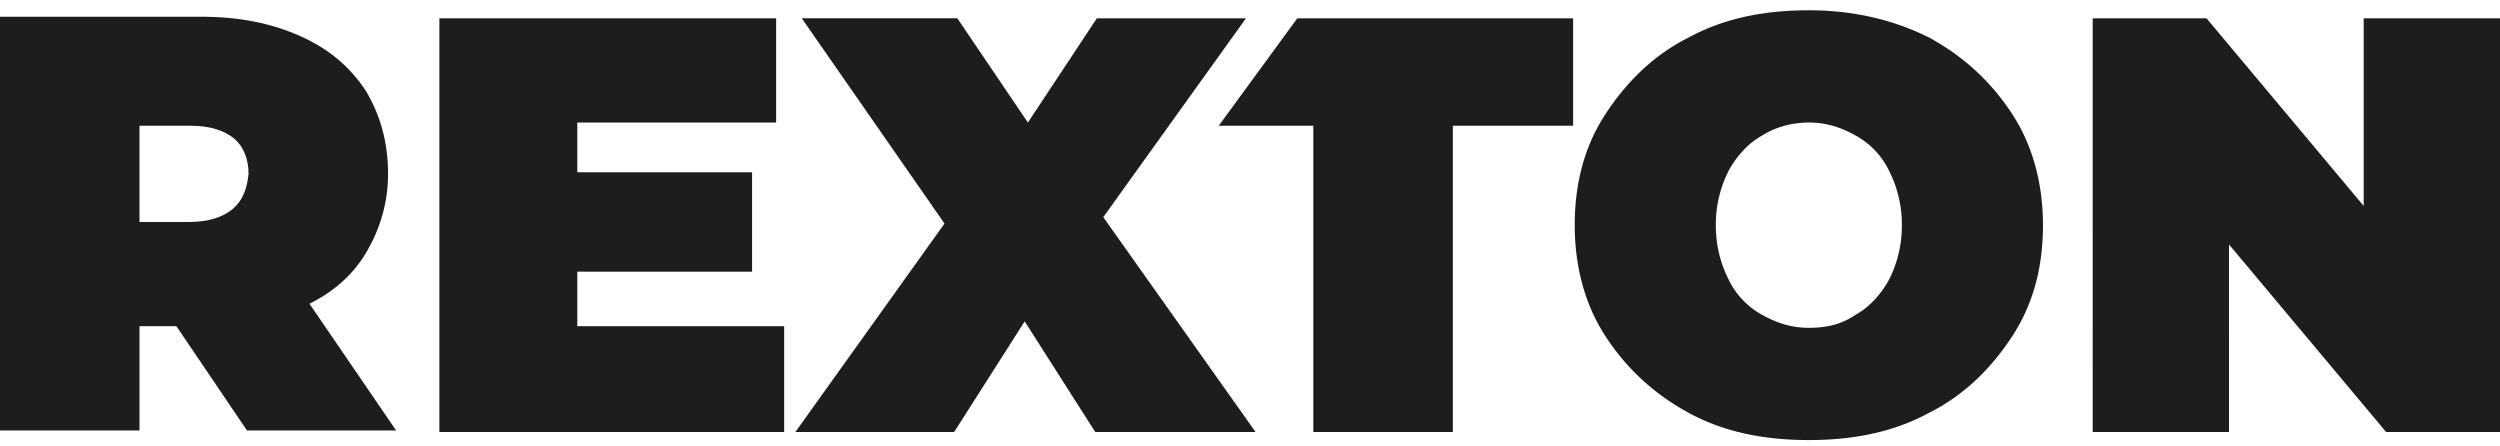
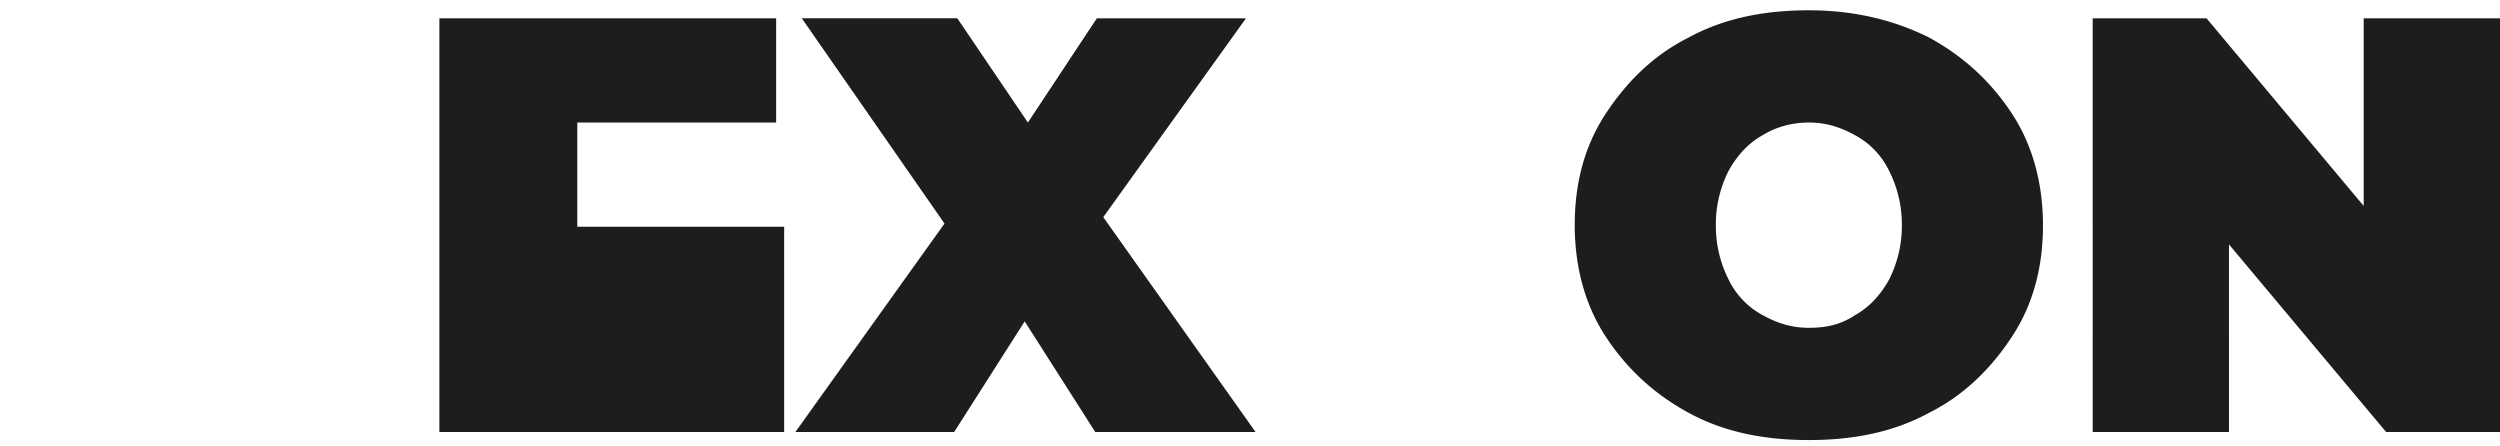
<svg xmlns="http://www.w3.org/2000/svg" width="185" height="33" viewBox="0 0 185 33" fill="none">
-   <path d="M58.028 24.138v7.832H32.514V1.355h24.92v7.713H42.72v3.678h12.934v7.358H42.72v4.034h15.308Zm23.021 7.832-5.222-8.188-5.22 8.188h-11.75l11.036-15.426-10.561-15.19h11.51l5.222 7.714 5.103-7.713h11.035l-10.56 14.714L92.914 31.97H81.05Zm43.906-1.424c-2.611-1.424-4.628-3.322-6.171-5.696-1.542-2.373-2.254-5.22-2.254-8.188 0-3.085.712-5.814 2.254-8.187 1.543-2.374 3.56-4.391 6.171-5.696 2.611-1.424 5.577-2.018 8.9-2.018 3.323 0 6.289.712 8.9 2.018 2.611 1.424 4.628 3.322 6.171 5.696 1.542 2.373 2.254 5.22 2.254 8.187 0 3.086-.712 5.815-2.254 8.188-1.543 2.374-3.56 4.391-6.171 5.696-2.611 1.424-5.577 2.018-8.9 2.018-3.323 0-6.289-.594-8.9-2.018Zm12.341-7.238c1.068-.594 1.899-1.543 2.492-2.61a8.792 8.792 0 0 0 .95-4.036 8.792 8.792 0 0 0-.95-4.034 5.903 5.903 0 0 0-2.492-2.61c-1.068-.594-2.136-.95-3.441-.95-1.305 0-2.492.356-3.441.95-1.068.592-1.899 1.542-2.492 2.61a8.792 8.792 0 0 0-.95 4.034c0 1.543.356 2.848.95 4.035a5.903 5.903 0 0 0 2.492 2.61c1.068.594 2.136.95 3.441.95 1.305 0 2.373-.237 3.441-.95ZM185 1.355V31.97h-8.425l-11.63-13.883V31.97h-10.086V1.355h8.425l11.629 13.883V1.356H185Z" fill="#1E1D1D" />
-   <path d="m96 1.355-5.814 7.95h7.001V31.97h10.324V9.305h8.9v-7.95h-20.41ZM22.902 22.477c1.9-.95 3.323-2.255 4.272-3.916.95-1.661 1.543-3.56 1.543-5.696 0-2.373-.593-4.39-1.661-6.17-1.187-1.78-2.73-3.086-4.866-4.035-2.136-.95-4.509-1.424-7.357-1.424H0v30.616h10.324v-7.714h2.73l5.22 7.714h11.037l-6.409-9.375Zm-5.696-7.001c-.712.593-1.78.95-3.203.95h-3.68v-7.12h3.798c1.424 0 2.492.355 3.204.948.712.594 1.068 1.543 1.068 2.611-.119 1.187-.474 2.017-1.187 2.61Z" fill="#1E1D1D" />
+   <path d="M58.028 24.138v7.832H32.514V1.355h24.92v7.713H42.72v3.678h12.934H42.72v4.034h15.308Zm23.021 7.832-5.222-8.188-5.22 8.188h-11.75l11.036-15.426-10.561-15.19h11.51l5.222 7.714 5.103-7.713h11.035l-10.56 14.714L92.914 31.97H81.05Zm43.906-1.424c-2.611-1.424-4.628-3.322-6.171-5.696-1.542-2.373-2.254-5.22-2.254-8.188 0-3.085.712-5.814 2.254-8.187 1.543-2.374 3.56-4.391 6.171-5.696 2.611-1.424 5.577-2.018 8.9-2.018 3.323 0 6.289.712 8.9 2.018 2.611 1.424 4.628 3.322 6.171 5.696 1.542 2.373 2.254 5.22 2.254 8.187 0 3.086-.712 5.815-2.254 8.188-1.543 2.374-3.56 4.391-6.171 5.696-2.611 1.424-5.577 2.018-8.9 2.018-3.323 0-6.289-.594-8.9-2.018Zm12.341-7.238c1.068-.594 1.899-1.543 2.492-2.61a8.792 8.792 0 0 0 .95-4.036 8.792 8.792 0 0 0-.95-4.034 5.903 5.903 0 0 0-2.492-2.61c-1.068-.594-2.136-.95-3.441-.95-1.305 0-2.492.356-3.441.95-1.068.592-1.899 1.542-2.492 2.61a8.792 8.792 0 0 0-.95 4.034c0 1.543.356 2.848.95 4.035a5.903 5.903 0 0 0 2.492 2.61c1.068.594 2.136.95 3.441.95 1.305 0 2.373-.237 3.441-.95ZM185 1.355V31.97h-8.425l-11.63-13.883V31.97h-10.086V1.355h8.425l11.629 13.883V1.356H185Z" fill="#1E1D1D" />
</svg>